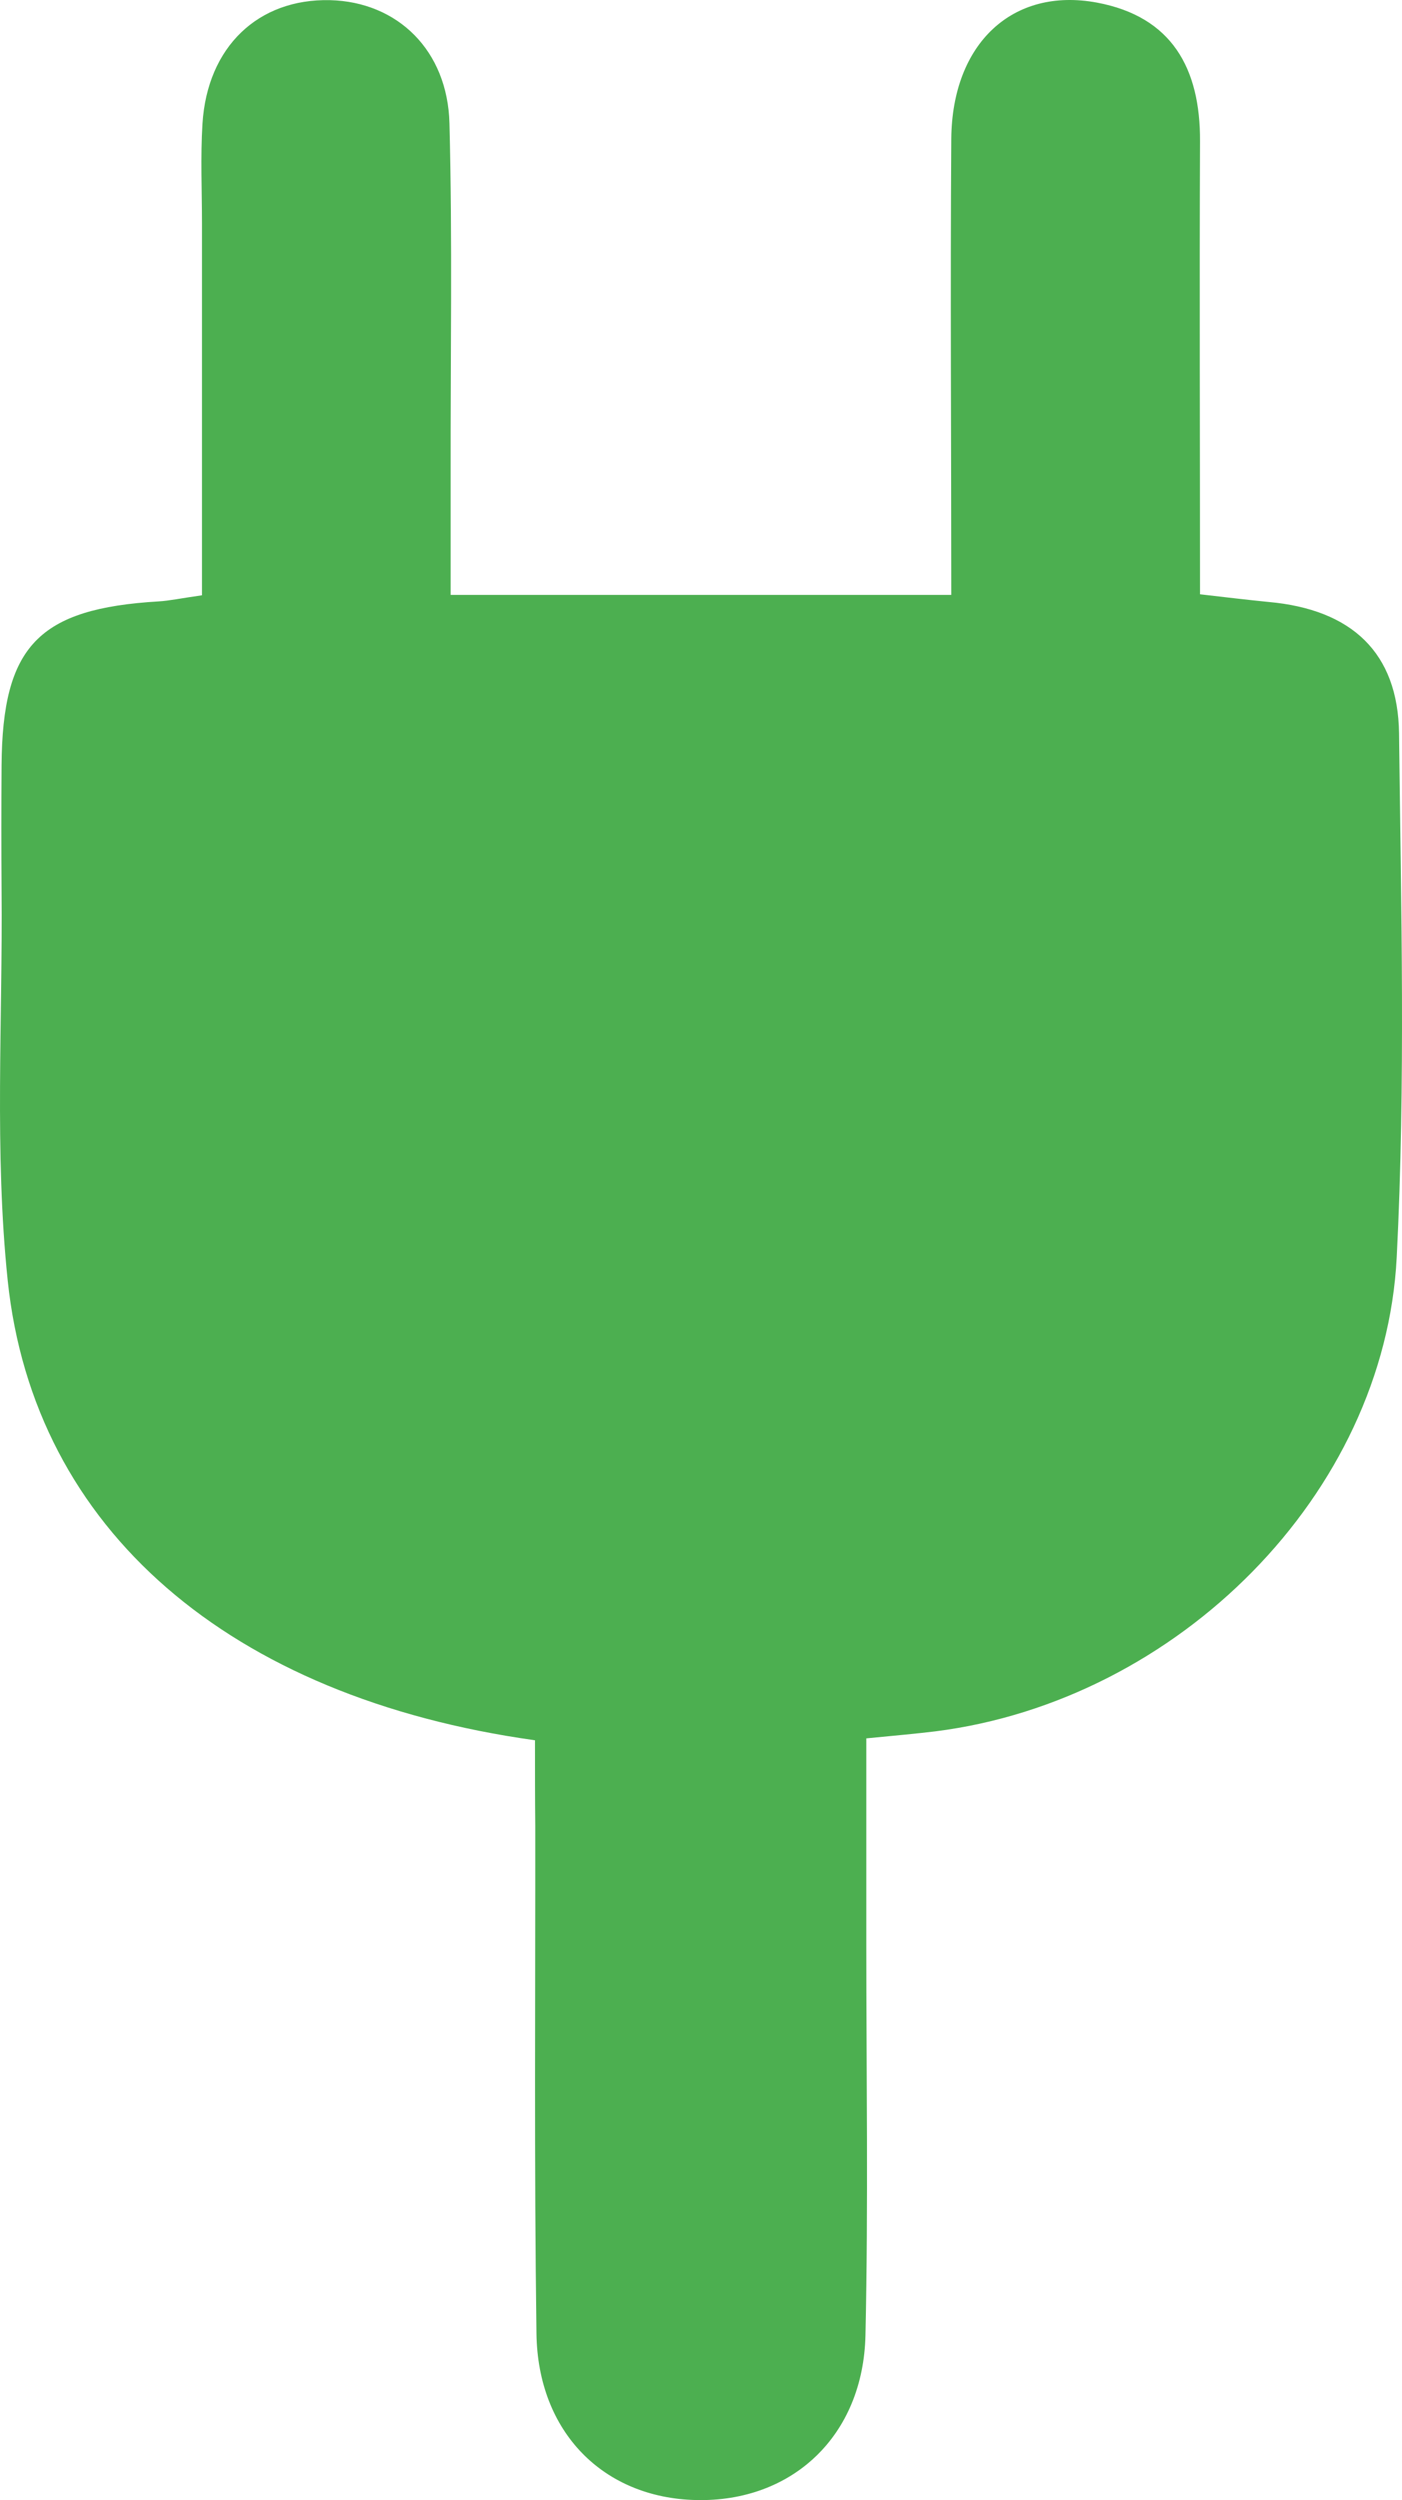
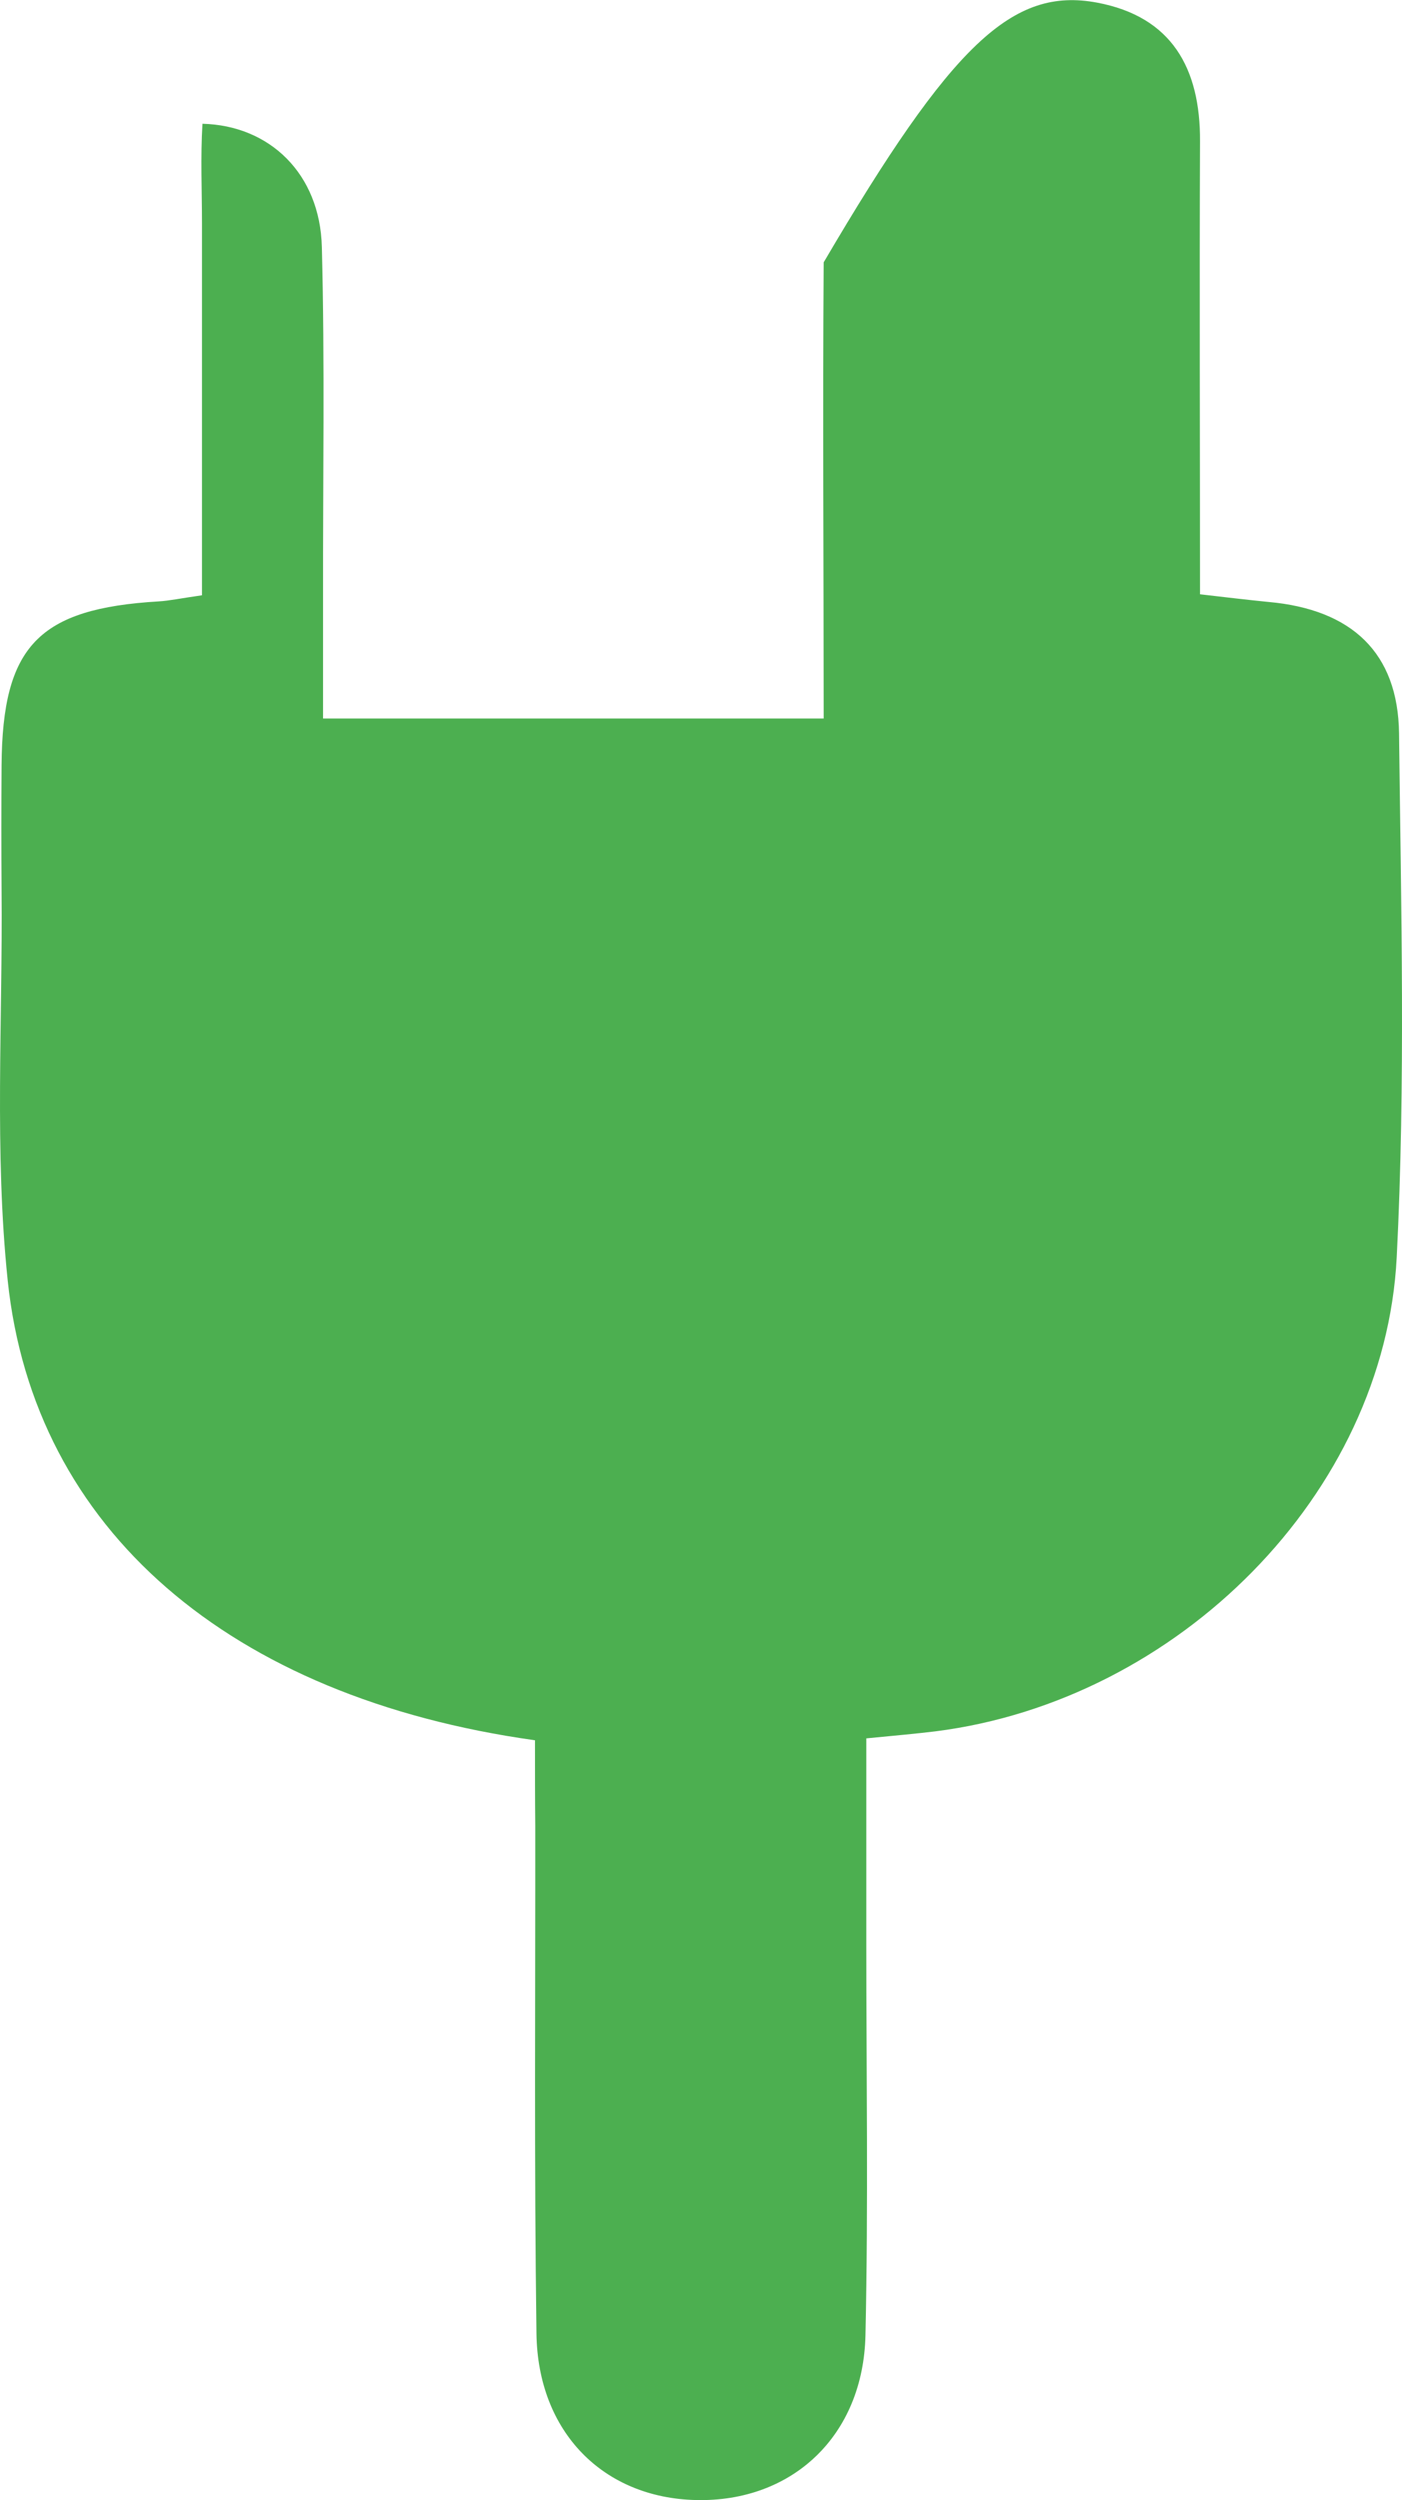
<svg xmlns="http://www.w3.org/2000/svg" width="199.644" height="355.781" viewBox="0 0 199.644 355.781">
  <g id="electricity2" transform="translate(0.002 0.022)">
    <g id="Layer_1" data-name="Layer 1">
-       <path id="Path_6572" data-name="Path 6572" d="M76.18,247.63c-43.49-6.08-71.36-30-75.08-65.39-1.92-18.35-.71-37-.88-55.57q-.06-8.88,0-17.76c.12-17,5.26-22.33,22.38-23.35,1.54-.09,3-.42,6.16-.87V31.79c0-4.73-.22-9.47.07-14.2C29.51,6.65,36.76-.24,47,0c9.56.24,16.74,7.1,17,17.54.43,16.55.14,33.13.17,49.7v17.4h71.29c0-21.8-.15-43.35,0-64.92C135.58,6.16,144.2-1.89,156.21.35c10.67,2,14.72,9.36,14.67,19.73-.09,21.24,0,42.47,0,64.47,3.79.43,6.77.8,9.76,1.09,11.79,1.06,18.44,7.17,18.58,18.7.29,24.84.93,49.75-.33,74.54-1.7,33.71-31.16,63.12-65.7,67.48-2.7.33-5.42.57-9.83,1v29.28c0,18.54.29,37.08-.12,55.62-.3,14.37-10.46,23.82-24.15,23.49-13.16-.31-22.51-9.64-22.7-23.7-.33-24.06-.15-48.11-.17-72.17C76.18,256,76.18,252.15,76.18,247.63Z" fill="#4caf50" />
+       <path id="Path_6572" data-name="Path 6572" d="M76.18,247.63c-43.49-6.08-71.36-30-75.08-65.39-1.92-18.35-.71-37-.88-55.57q-.06-8.88,0-17.76c.12-17,5.26-22.33,22.38-23.35,1.54-.09,3-.42,6.16-.87V31.79c0-4.73-.22-9.47.07-14.2c9.56.24,16.74,7.1,17,17.54.43,16.55.14,33.13.17,49.7v17.4h71.29c0-21.8-.15-43.35,0-64.92C135.58,6.16,144.2-1.89,156.21.35c10.67,2,14.72,9.36,14.67,19.73-.09,21.24,0,42.47,0,64.47,3.79.43,6.77.8,9.76,1.09,11.79,1.06,18.44,7.17,18.58,18.7.29,24.84.93,49.75-.33,74.54-1.7,33.71-31.16,63.12-65.7,67.48-2.7.33-5.42.57-9.83,1v29.28c0,18.54.29,37.08-.12,55.62-.3,14.37-10.46,23.82-24.15,23.49-13.16-.31-22.51-9.64-22.7-23.7-.33-24.06-.15-48.11-.17-72.17C76.18,256,76.18,252.15,76.18,247.63Z" fill="#4caf50" />
    </g>
  </g>
</svg>